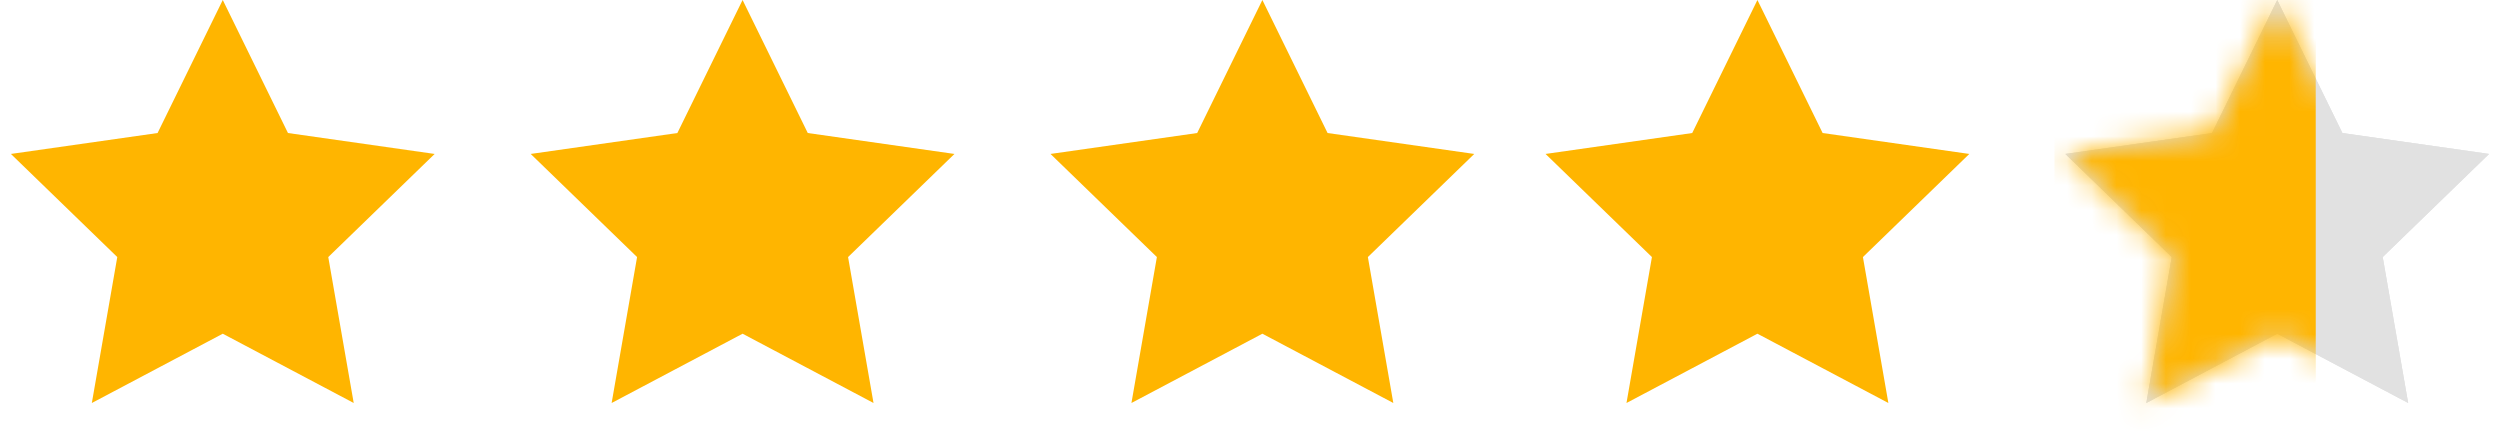
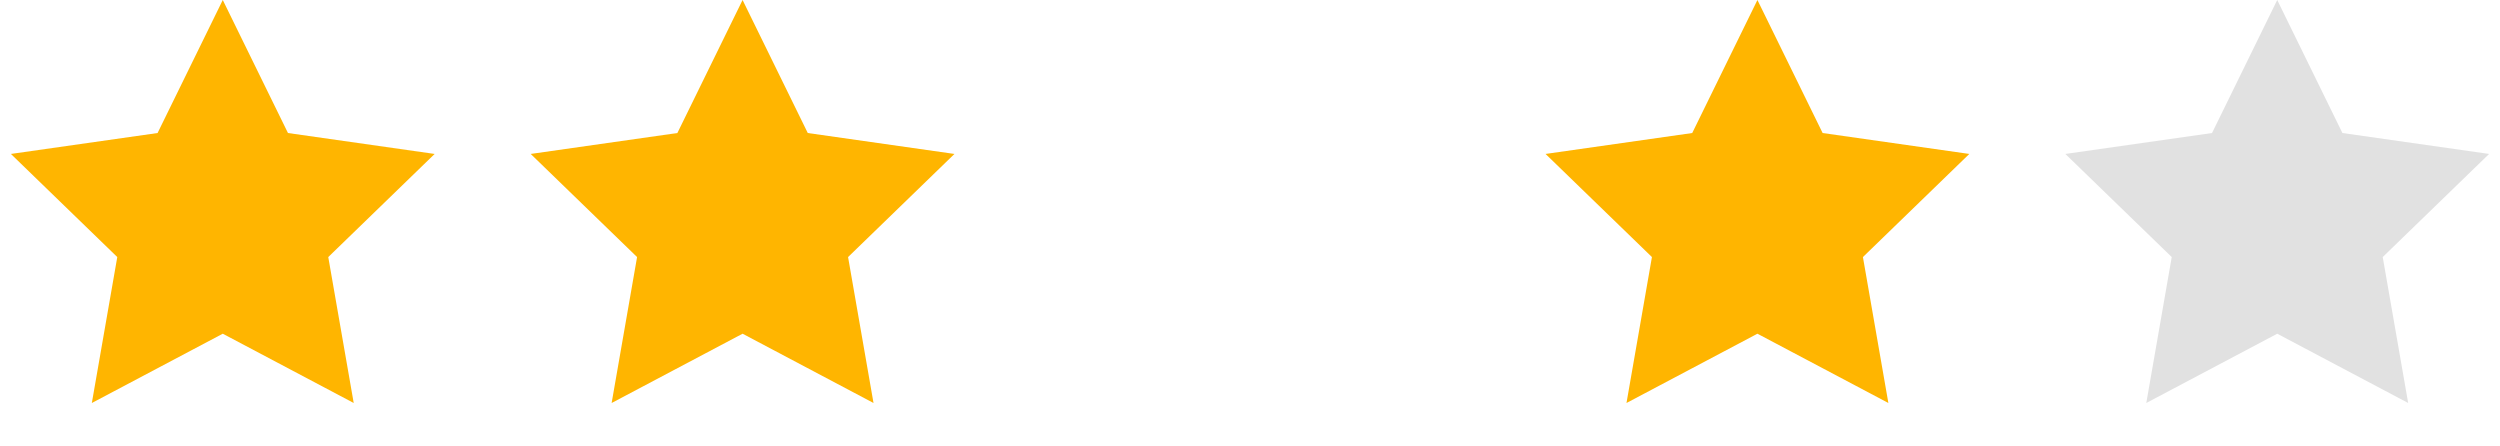
<svg xmlns="http://www.w3.org/2000/svg" xmlns:xlink="http://www.w3.org/1999/xlink" width="101px" height="18px" viewBox="0 0 101 18" version="1.1">
  <title>编组 3</title>
  <defs>
-     <polygon id="path-1" points="9 13.482 3.71 16.281 4.738 10.385 0.44 6.219 6.366 5.374 9 0 11.634 5.374 17.56 6.219 13.262 10.385 14.29 16.281" />
-   </defs>
+     </defs>
  <g id="页面-1" stroke="none" stroke-width="1" fill="none" fill-rule="evenodd">
    <g id="icon" transform="translate(-108, -304)">
      <g id="编组-3" transform="translate(108, 304)">
        <polygon id="星形备份-6" fill="#FFB500" points="9 13.482 3.71 16.281 4.738 10.385 0.44 6.219 6.366 5.374 9 0 11.634 5.374 17.56 6.219 13.262 10.385 14.29 16.281" />
        <polygon id="星形备份-7" fill="#FFB500" points="30 13.482 24.71 16.281 25.738 10.385 21.44 6.219 27.366 5.374 30 0 32.634 5.374 38.56 6.219 34.262 10.385 35.29 16.281" />
-         <polygon id="星形备份-8" fill="#FFB500" points="51 13.482 45.71 16.281 46.738 10.385 42.44 6.219 48.366 5.374 51 0 53.634 5.374 59.56 6.219 55.262 10.385 56.29 16.281" />
        <polygon id="星形备份-9" fill="#FFB500" points="71 13.482 65.71 16.281 66.738 10.385 62.44 6.219 68.366 5.374 71 0 73.634 5.374 79.56 6.219 75.262 10.385 76.29 16.281" />
        <polygon id="星形备份-10" fill="#E1E1E1" points="92 13.482 86.71 16.281 87.738 10.385 83.44 6.219 89.366 5.374 92 0 94.634 5.374 100.56 6.219 96.262 10.385 97.29 16.281" />
        <g id="矩形备份-2" transform="translate(83, 0)">
          <mask id="mask-2" fill="white">
            <use xlink:href="#path-1" />
          </mask>
          <use id="蒙版" fill="#E1E1E1" xlink:href="#path-1" />
          <polygon id="矩形" fill="#FFB500" mask="url(#mask-2)" points="0 0 10.556 -9.36750677e-15 10.556 18 0 18" />
        </g>
      </g>
    </g>
  </g>
</svg>